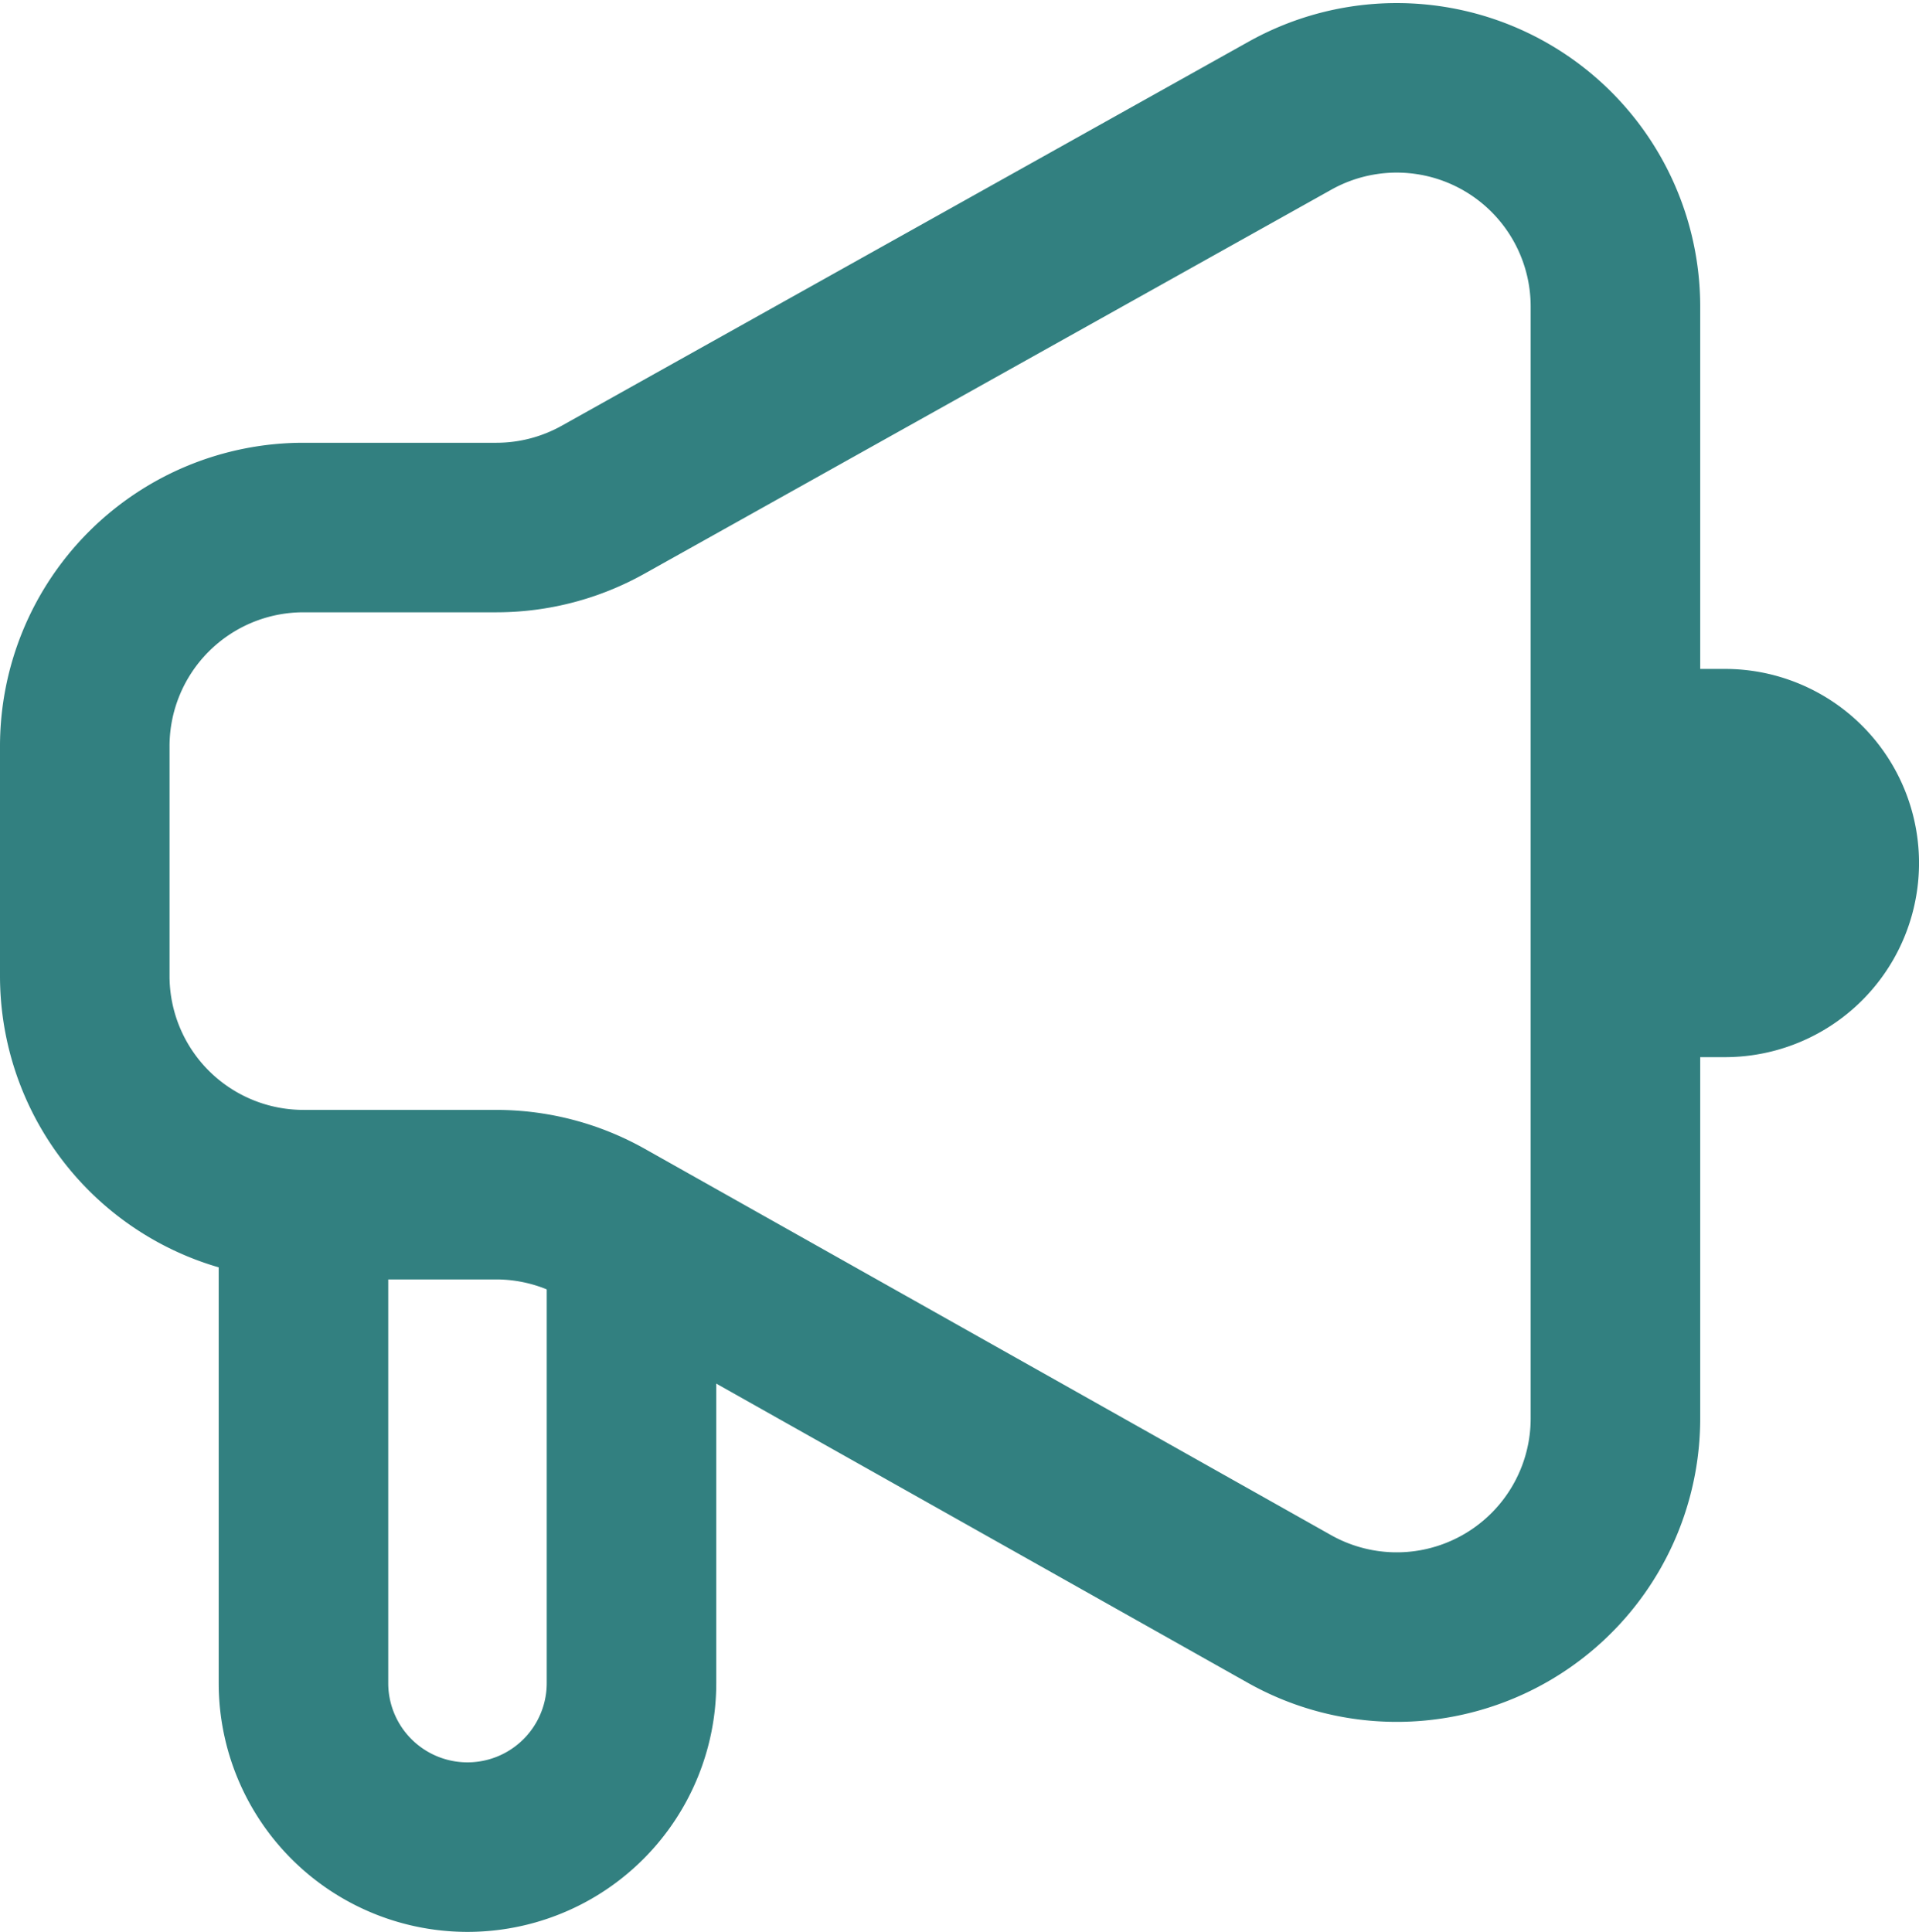
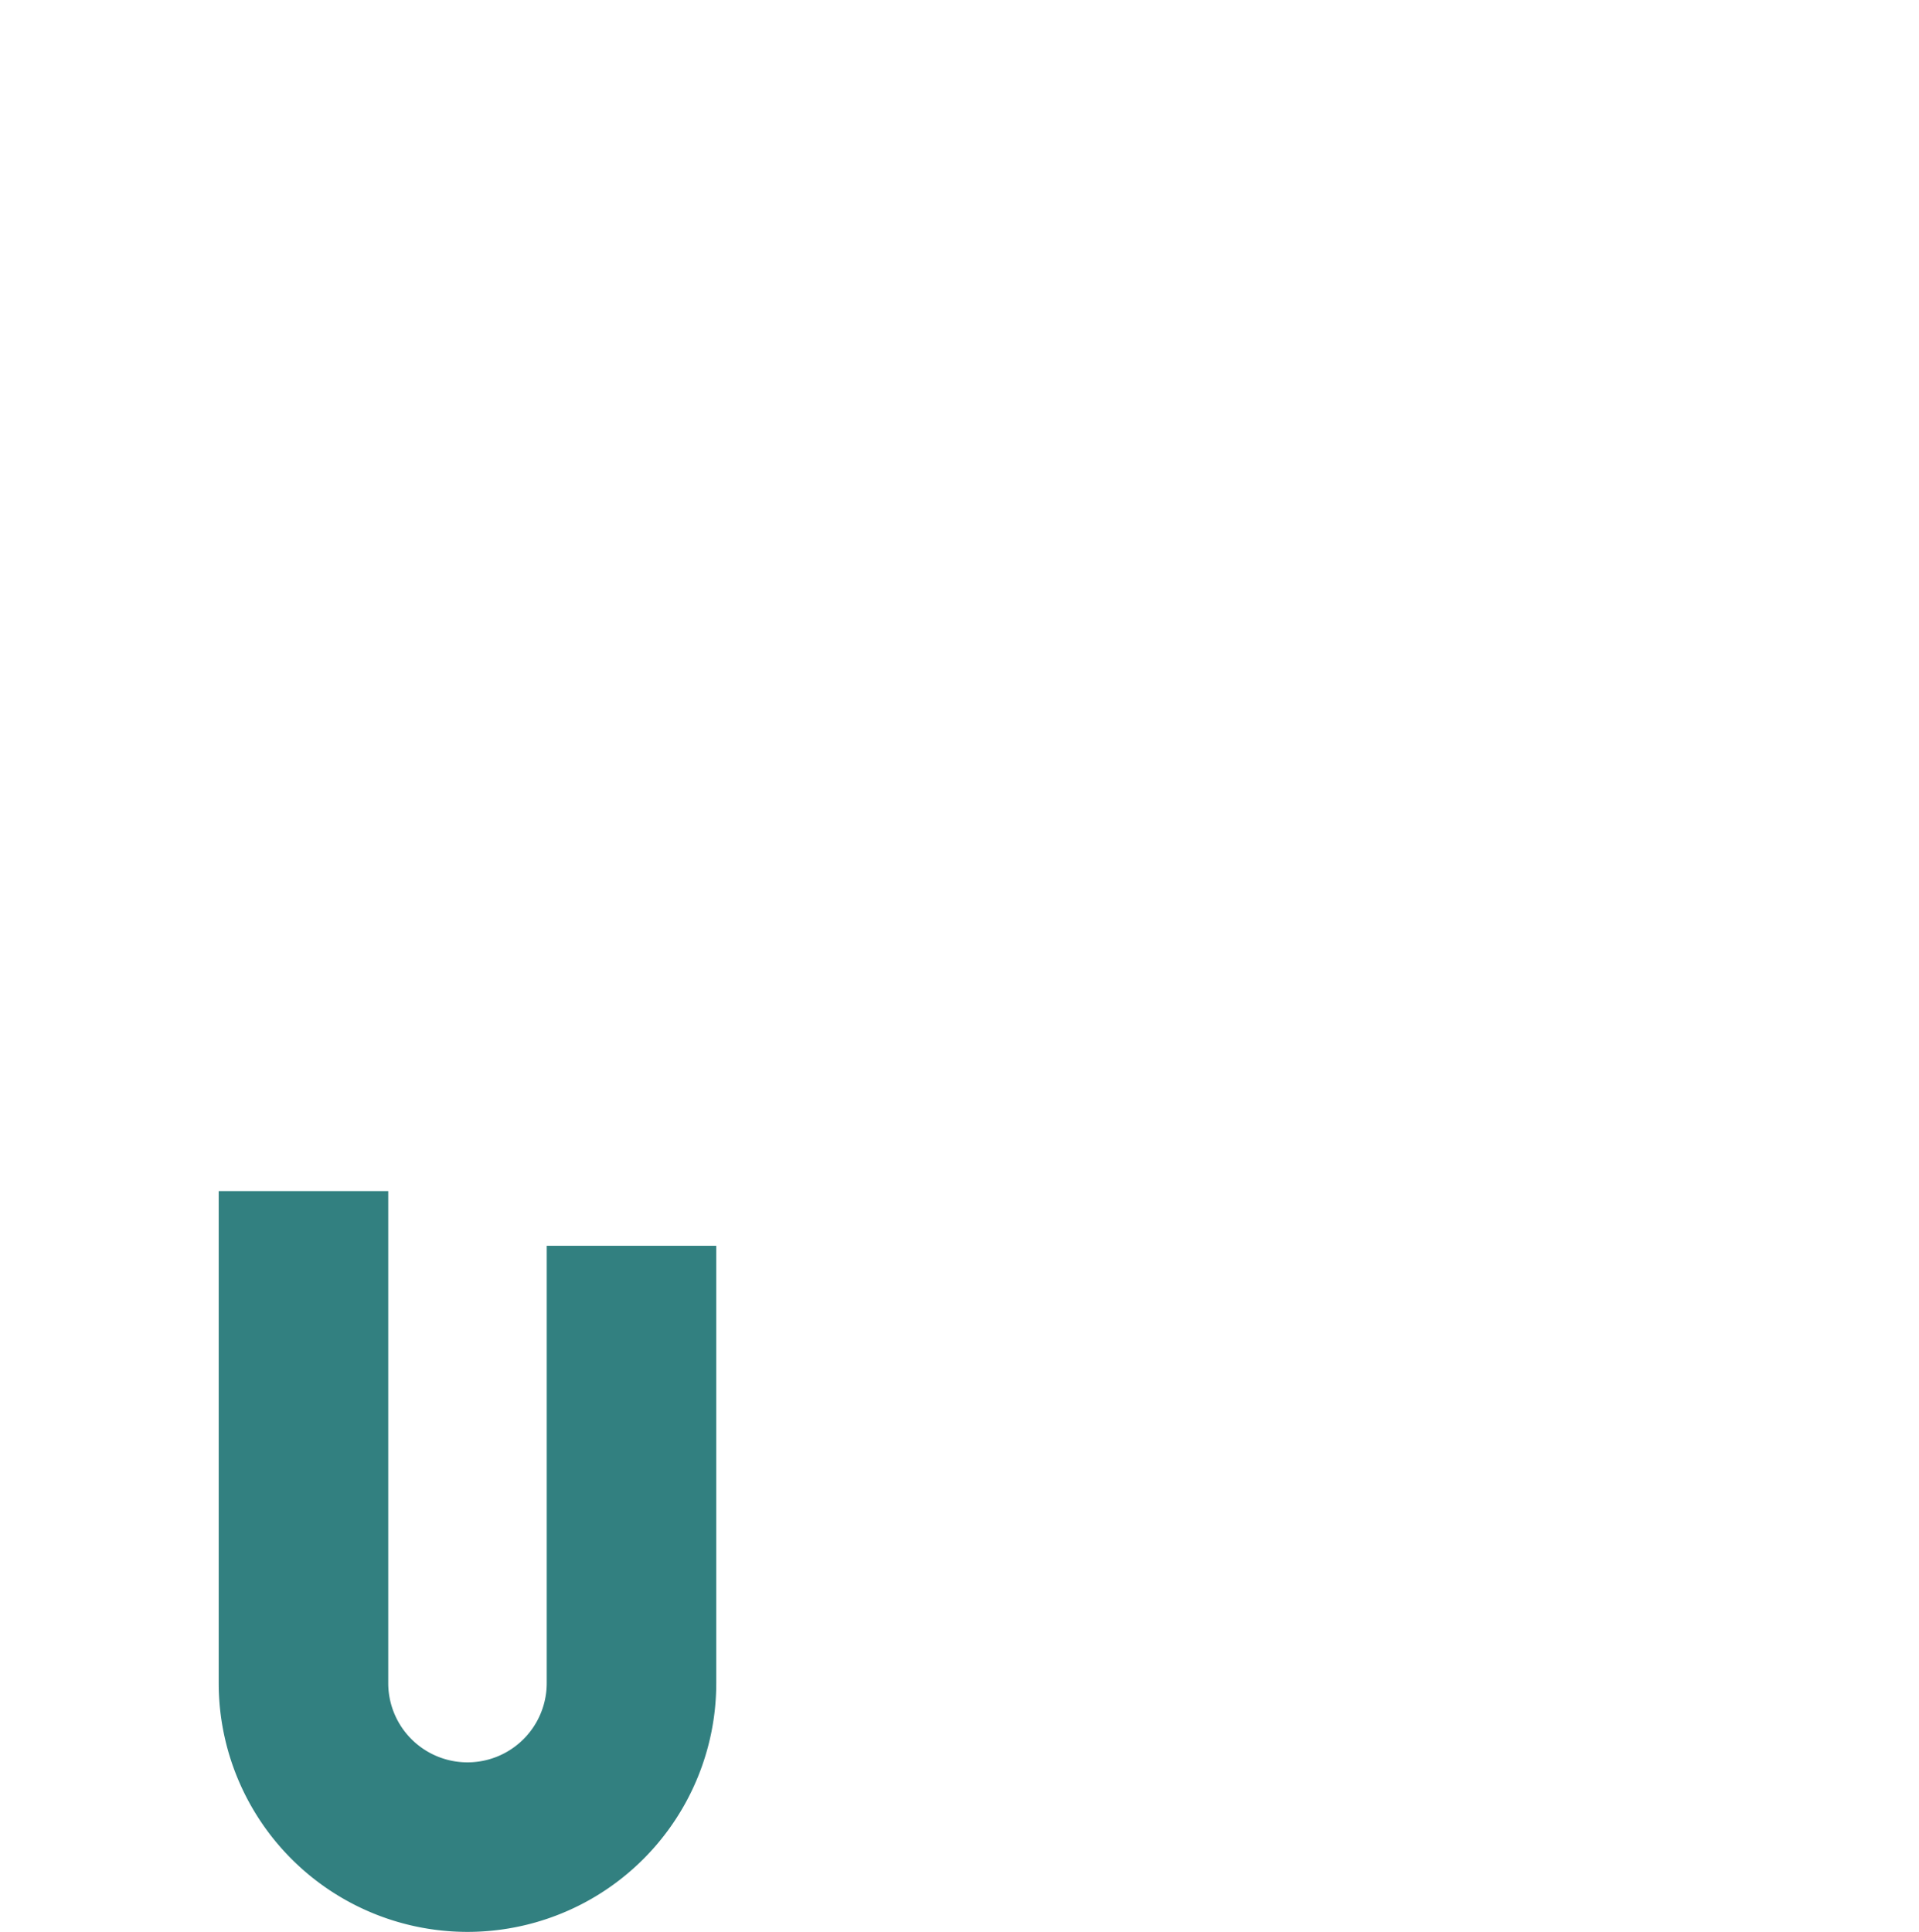
<svg xmlns="http://www.w3.org/2000/svg" width="39.617" height="39.884" viewBox="0 0 39.617 39.884">
  <defs>
    <style>
            .cls-2{fill:none;stroke:#328080;stroke-width:3.5px}
        </style>
  </defs>
  <g id="Group_72846" data-name="Group 72846" transform="translate(1.75 1.806)">
    <g id="Group_22458" data-name="Group 22458">
-       <path id="Path_19132" data-name="Path 19132" d="M1 15.507a4.515 4.515 0 0 1 4.515-4.515H9.5a4.515 4.515 0 0 0 2.2-.574l14.183-7.93a4.515 4.515 0 0 1 6.717 3.94v22.957a4.515 4.515 0 0 1-6.729 3.934l-14.166-7.974a4.515 4.515 0 0 0-2.214-.58H5.515A4.515 4.515 0 0 1 1 20.25z" transform="translate(-1 -1.907)" style="stroke-linecap:round;fill:none;stroke:#328080;stroke-width:3.5px" />
      <path id="Path_19133" data-name="Path 19133" class="cls-2" d="M3 12v10.158a3.386 3.386 0 0 0 3.386 3.386 3.386 3.386 0 0 0 3.386-3.386v-9.029" transform="translate(1.515 10.784)" />
-       <path id="Path_19134" data-name="Path 19134" class="cls-2" d="M16 8a2.257 2.257 0 1 1 0 4.515z" transform="translate(17.86 5.754)" />
    </g>
  </g>
</svg>